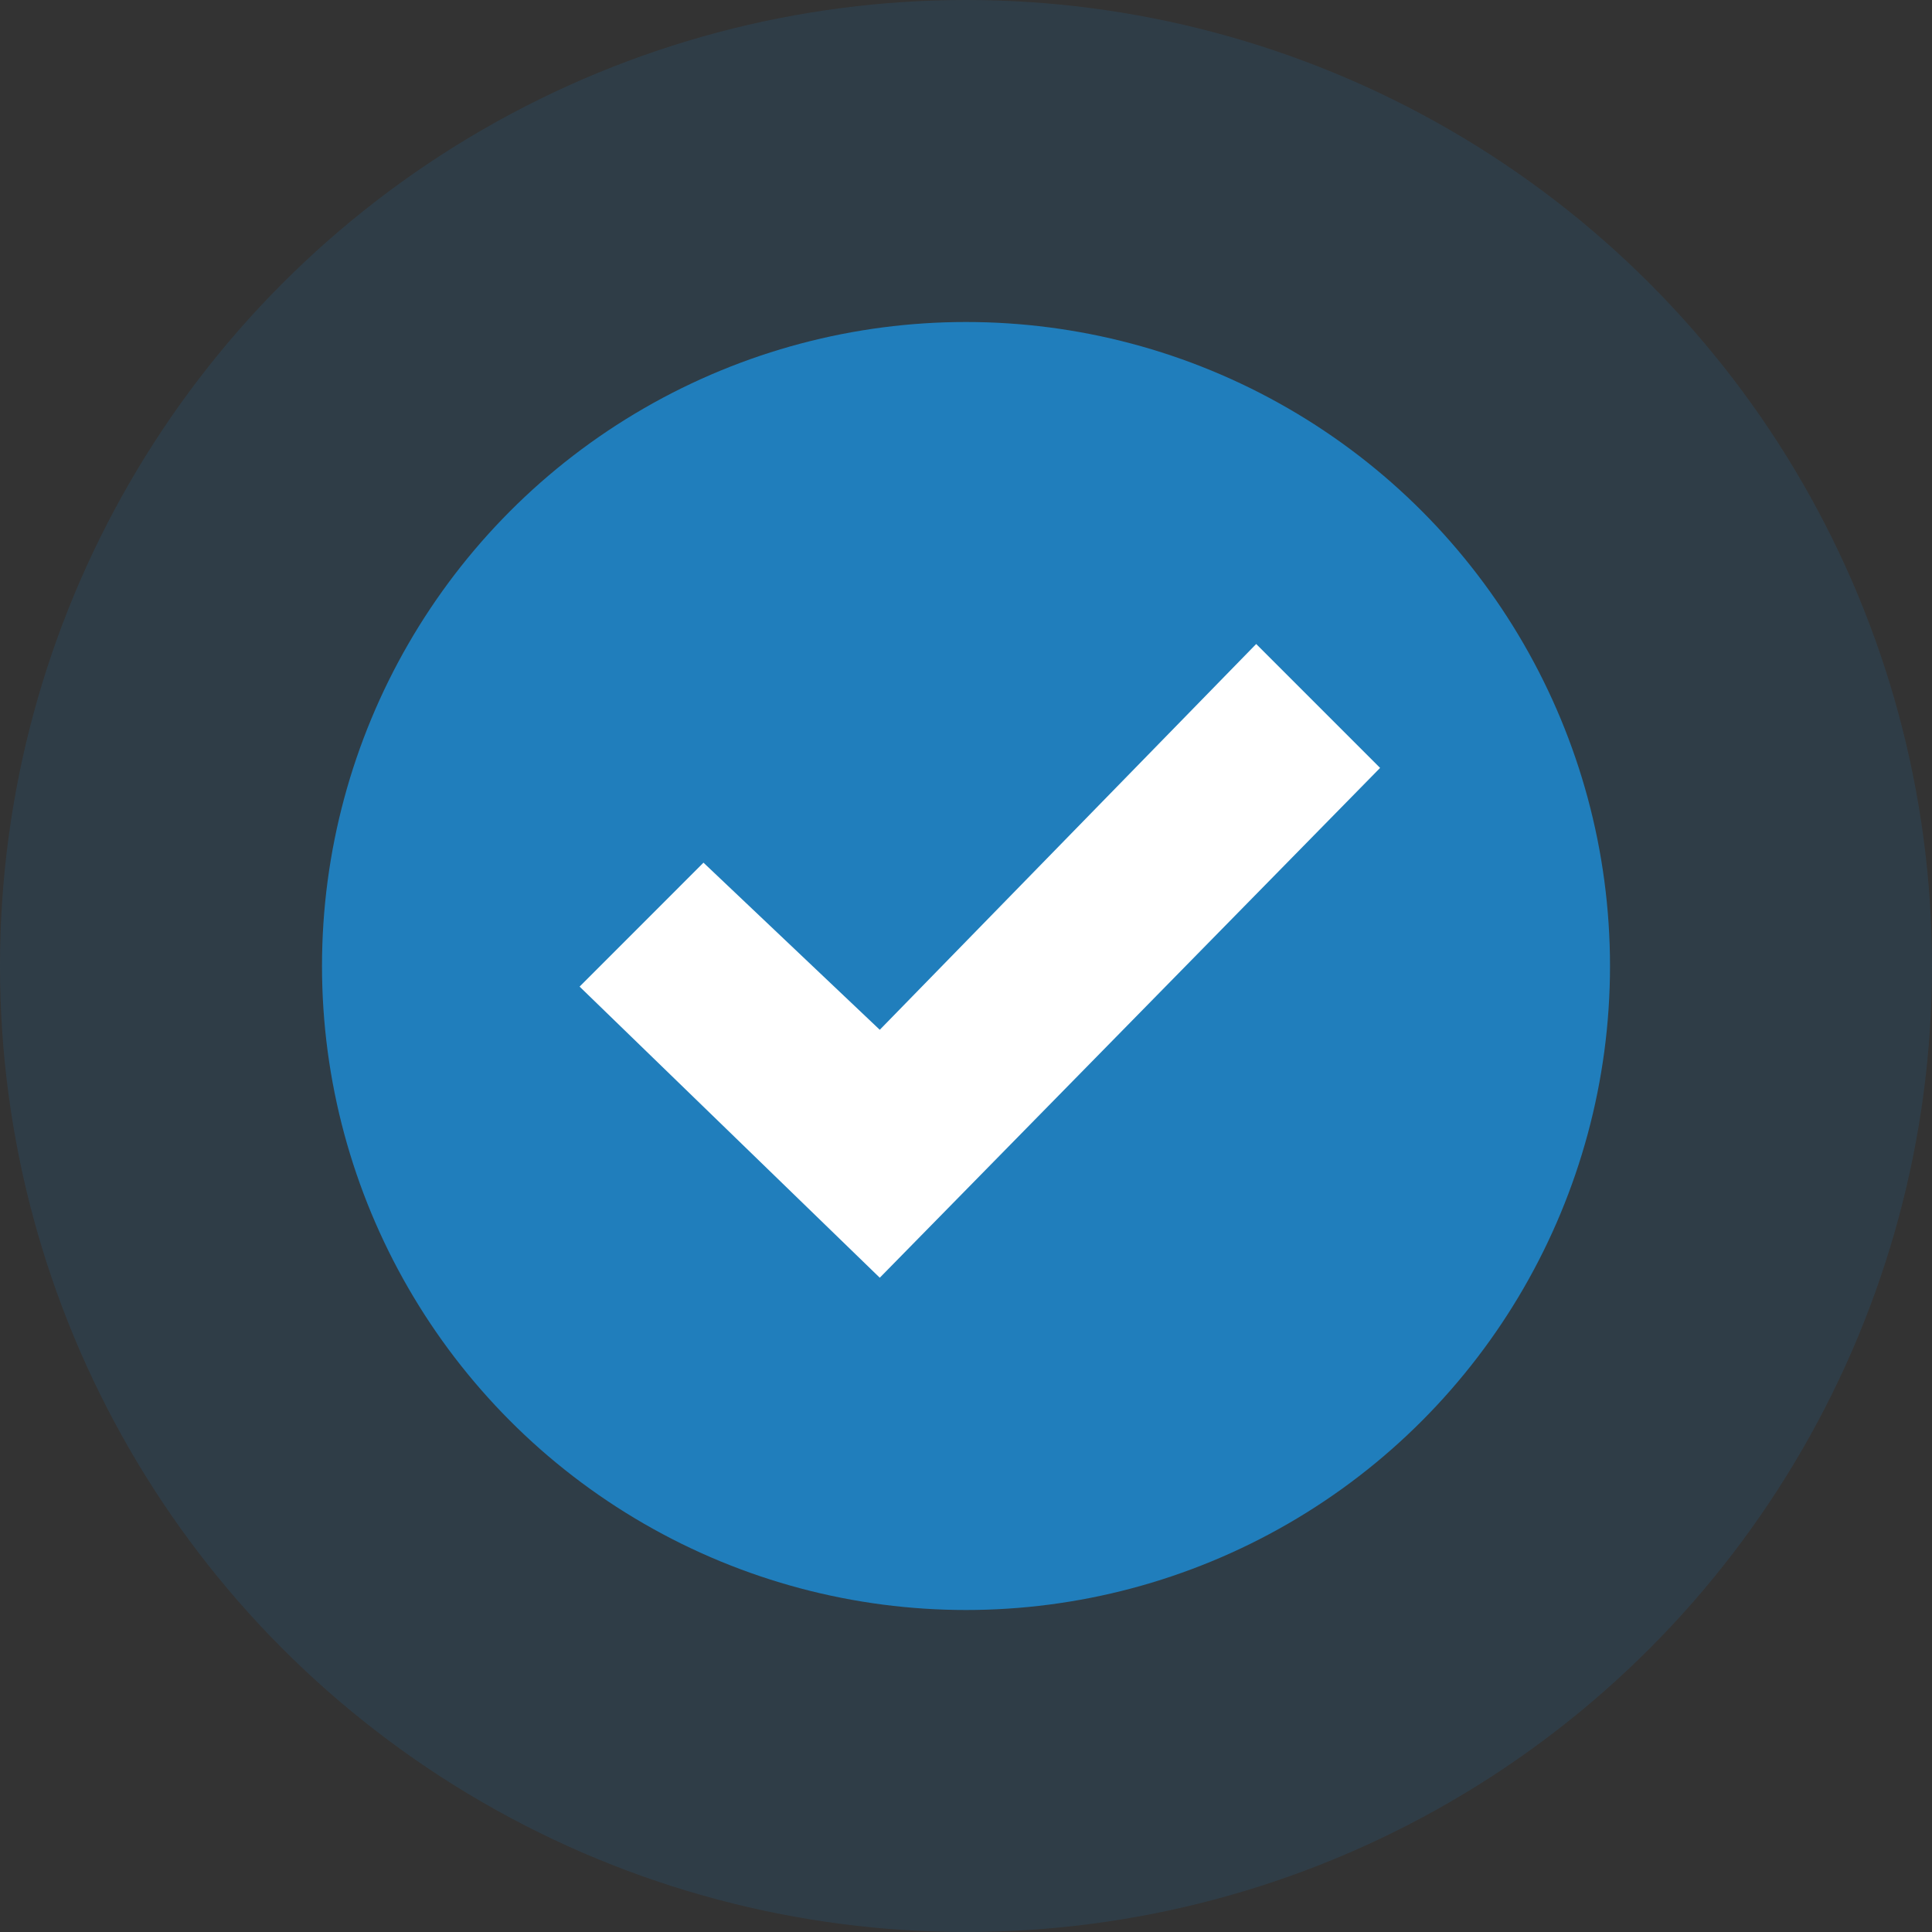
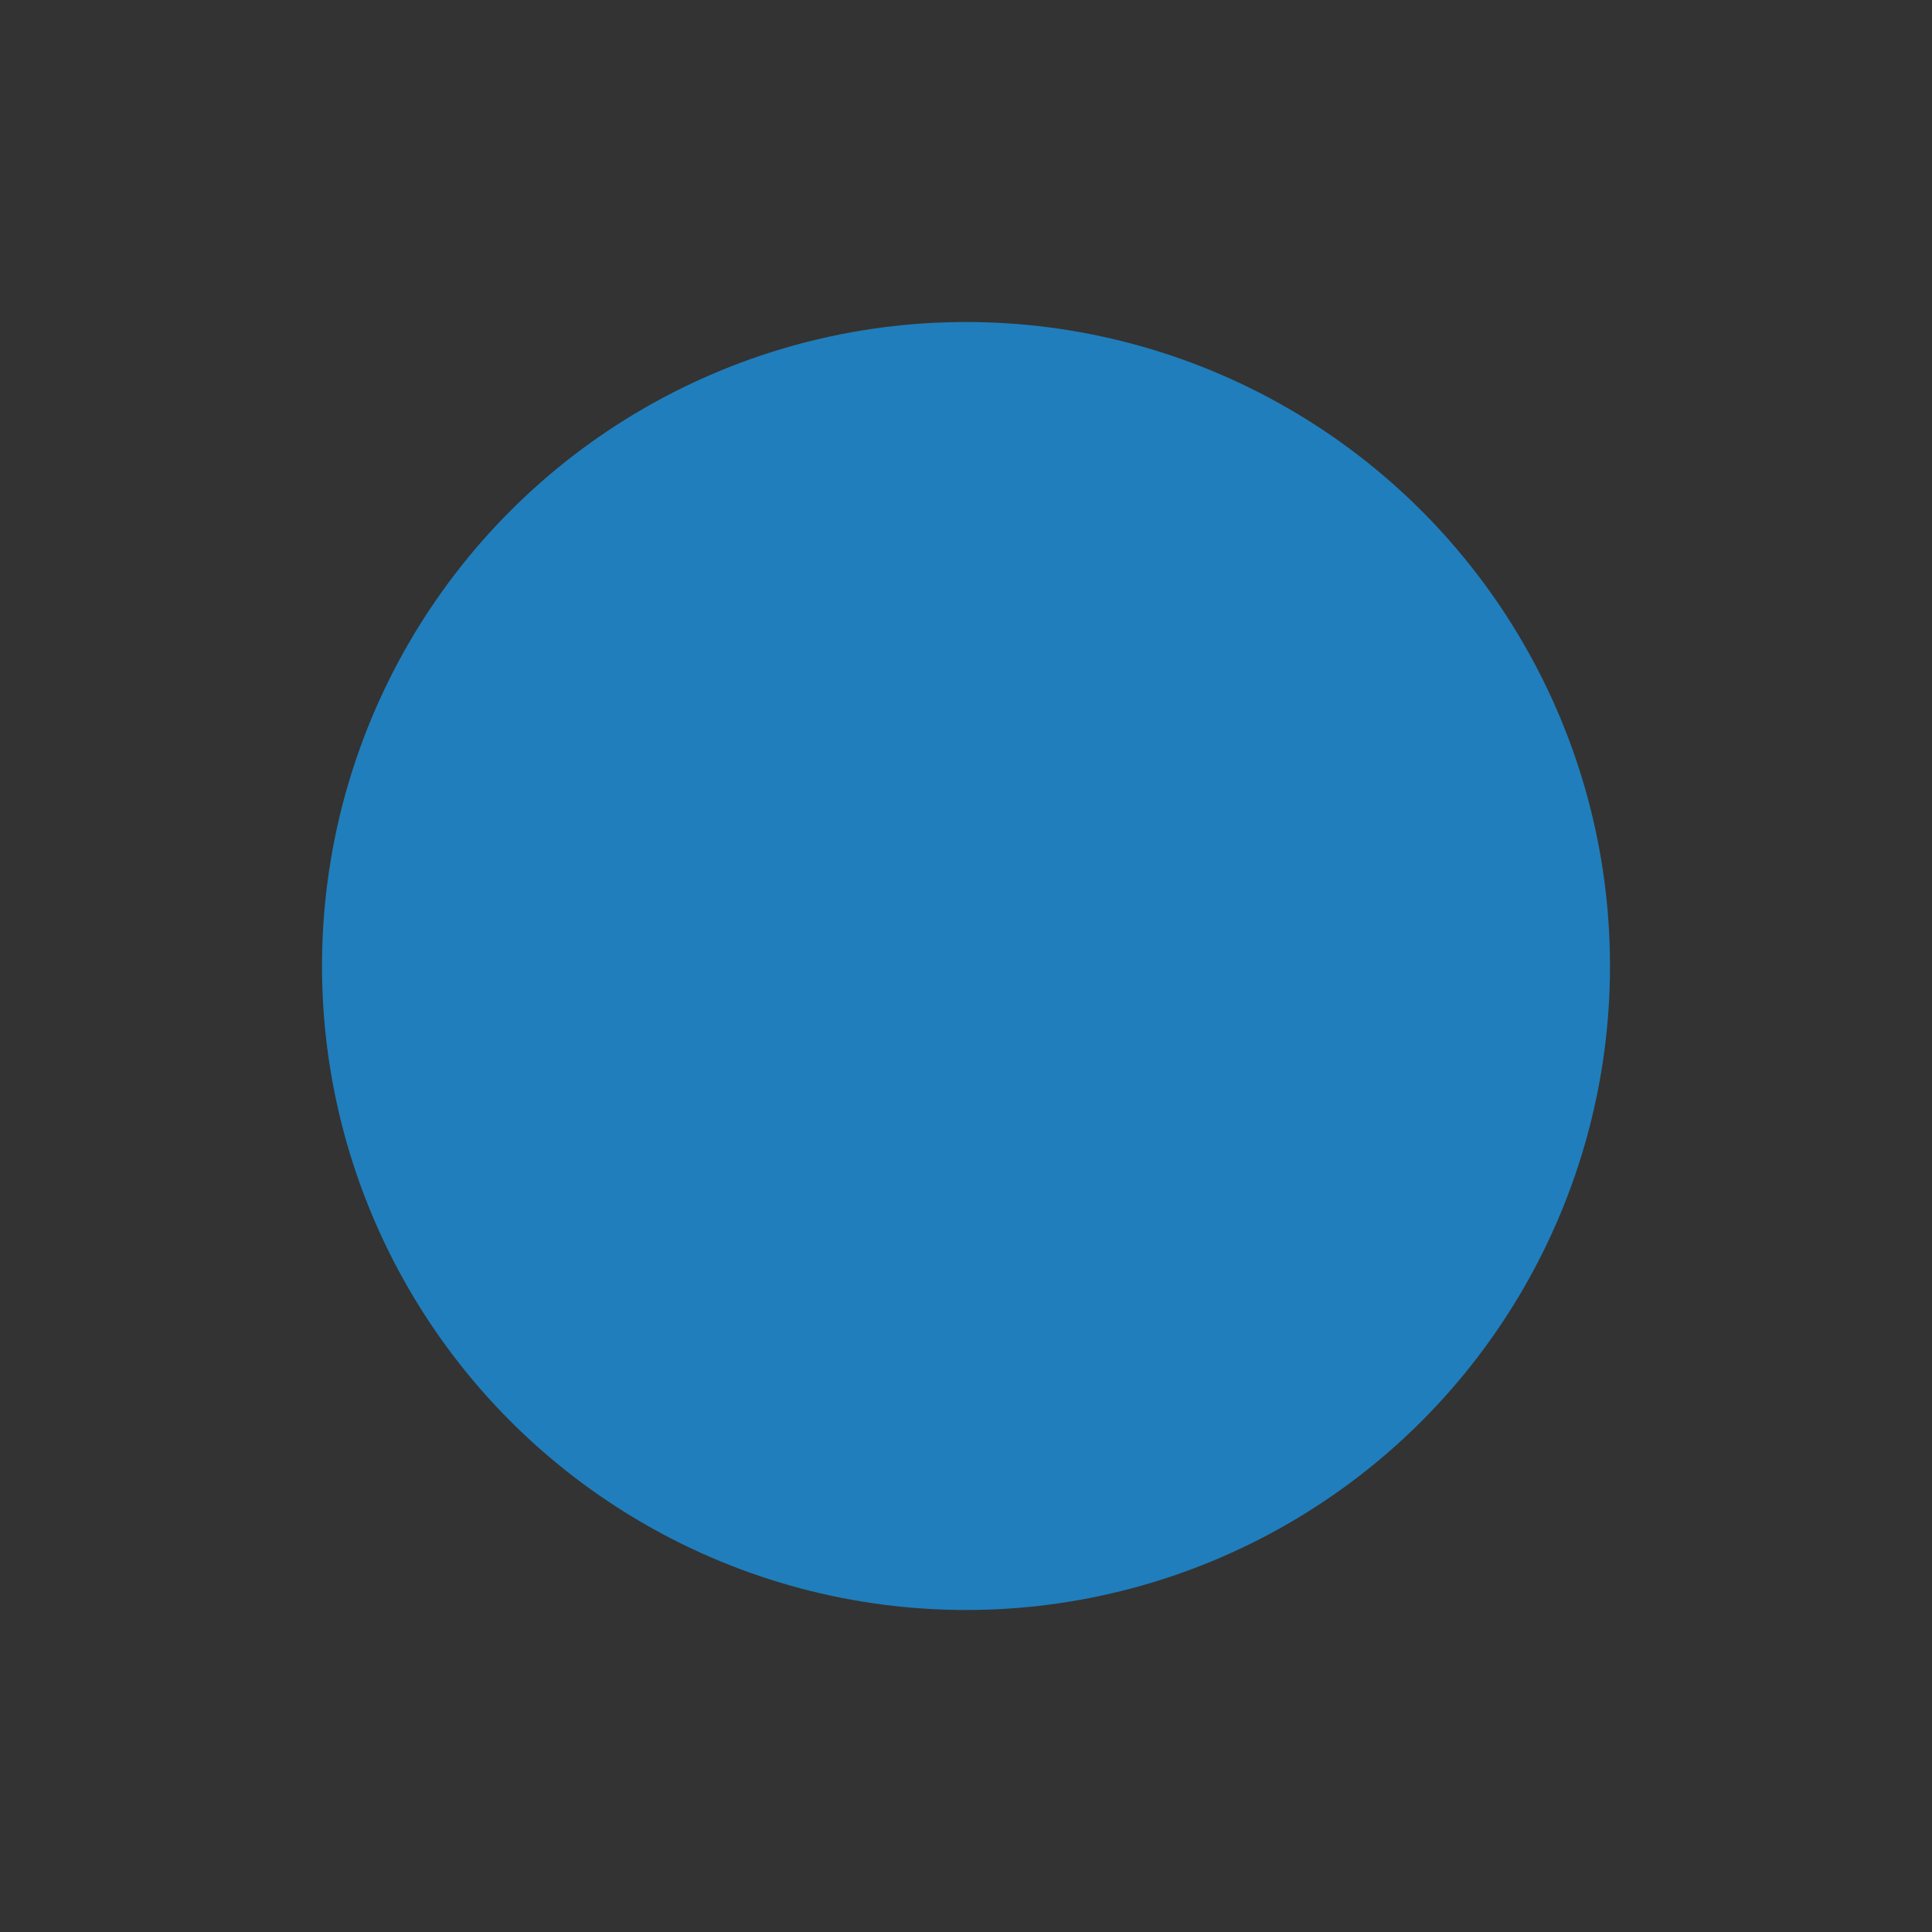
<svg xmlns="http://www.w3.org/2000/svg" width="60" height="60" viewBox="0 0 60 60">
  <rect x="0" y="0" width="60" height="60" fill="#333333" stroke="none" />
  <g id="circle-ok" transform="translate(-520 -1591)">
-     <circle id="Ellipse_172" data-name="Ellipse 172" cx="30" cy="30" r="30" transform="translate(520 1591)" fill="#207ebc" opacity="0.15" />
    <circle id="Ellipse_162" data-name="Ellipse 162" cx="20" cy="20" r="20" transform="translate(530 1601)" fill="#207ebc" />
-     <path id="check-mark-1" d="M21.012,2,9.322,13.981,3.847,8.791,0,12.64l9.322,9.041L24.86,5.848Z" transform="translate(538 1609)" fill="#fff" />
  </g>
</svg>